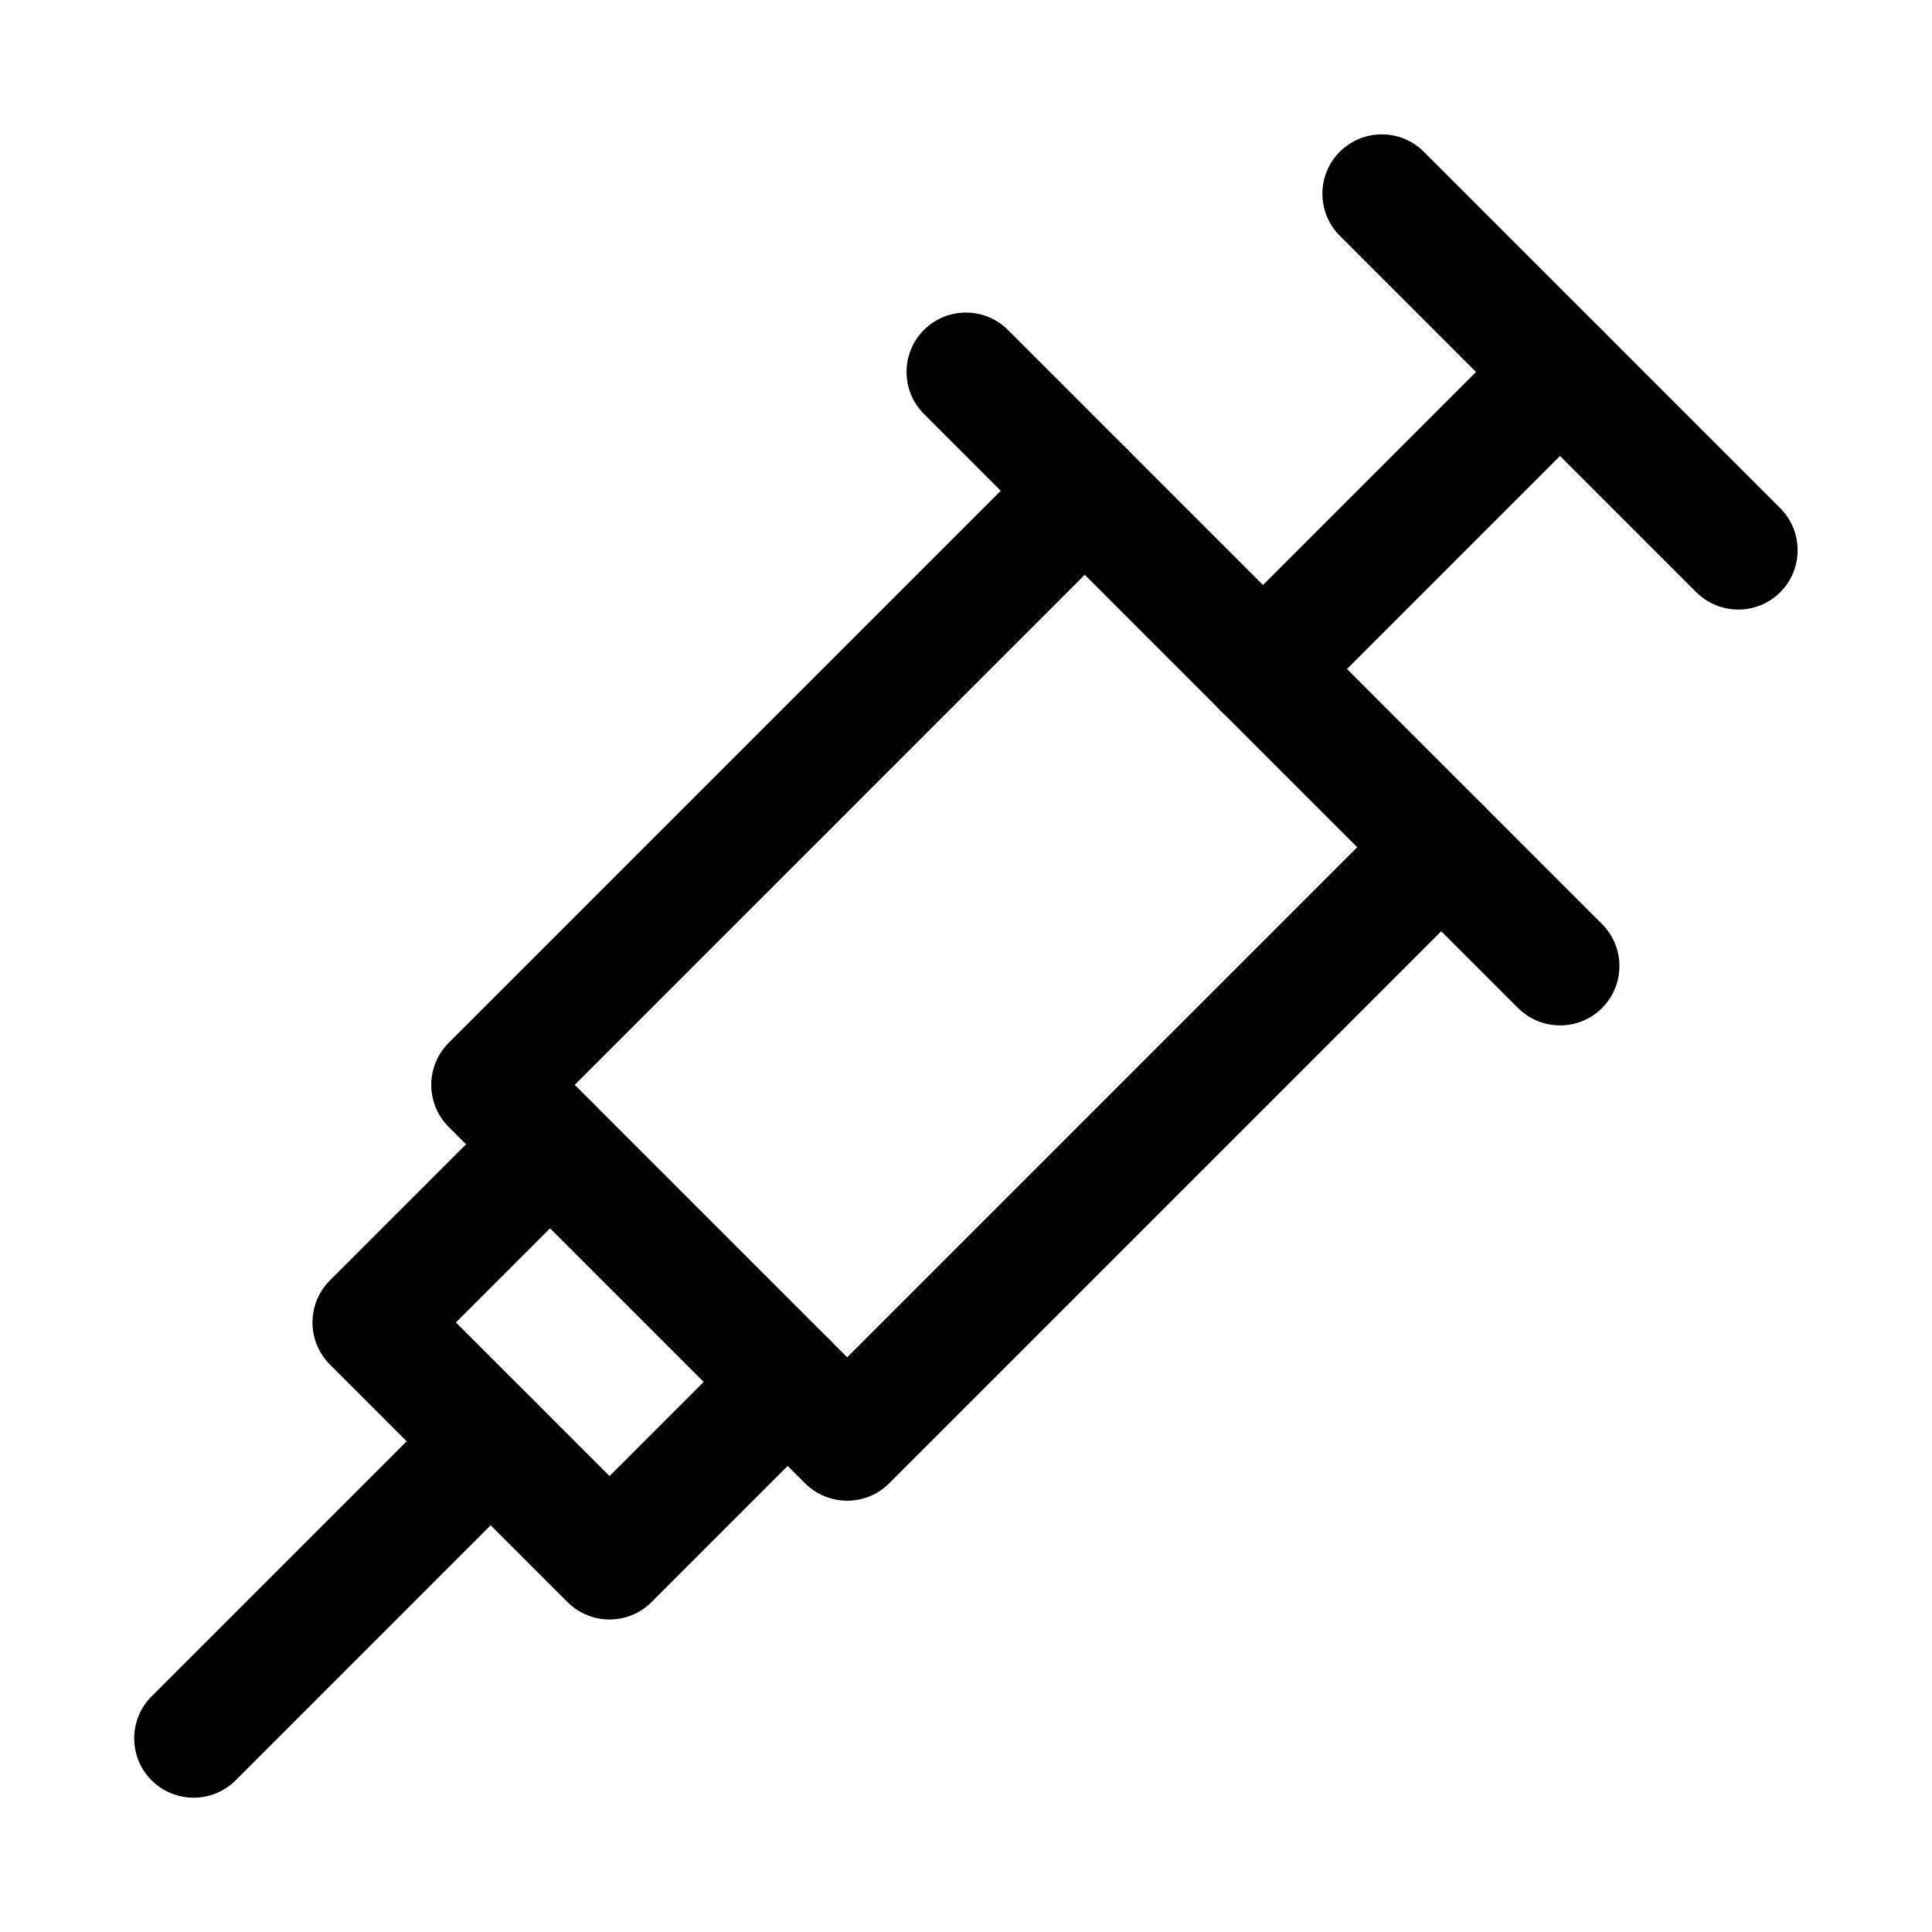
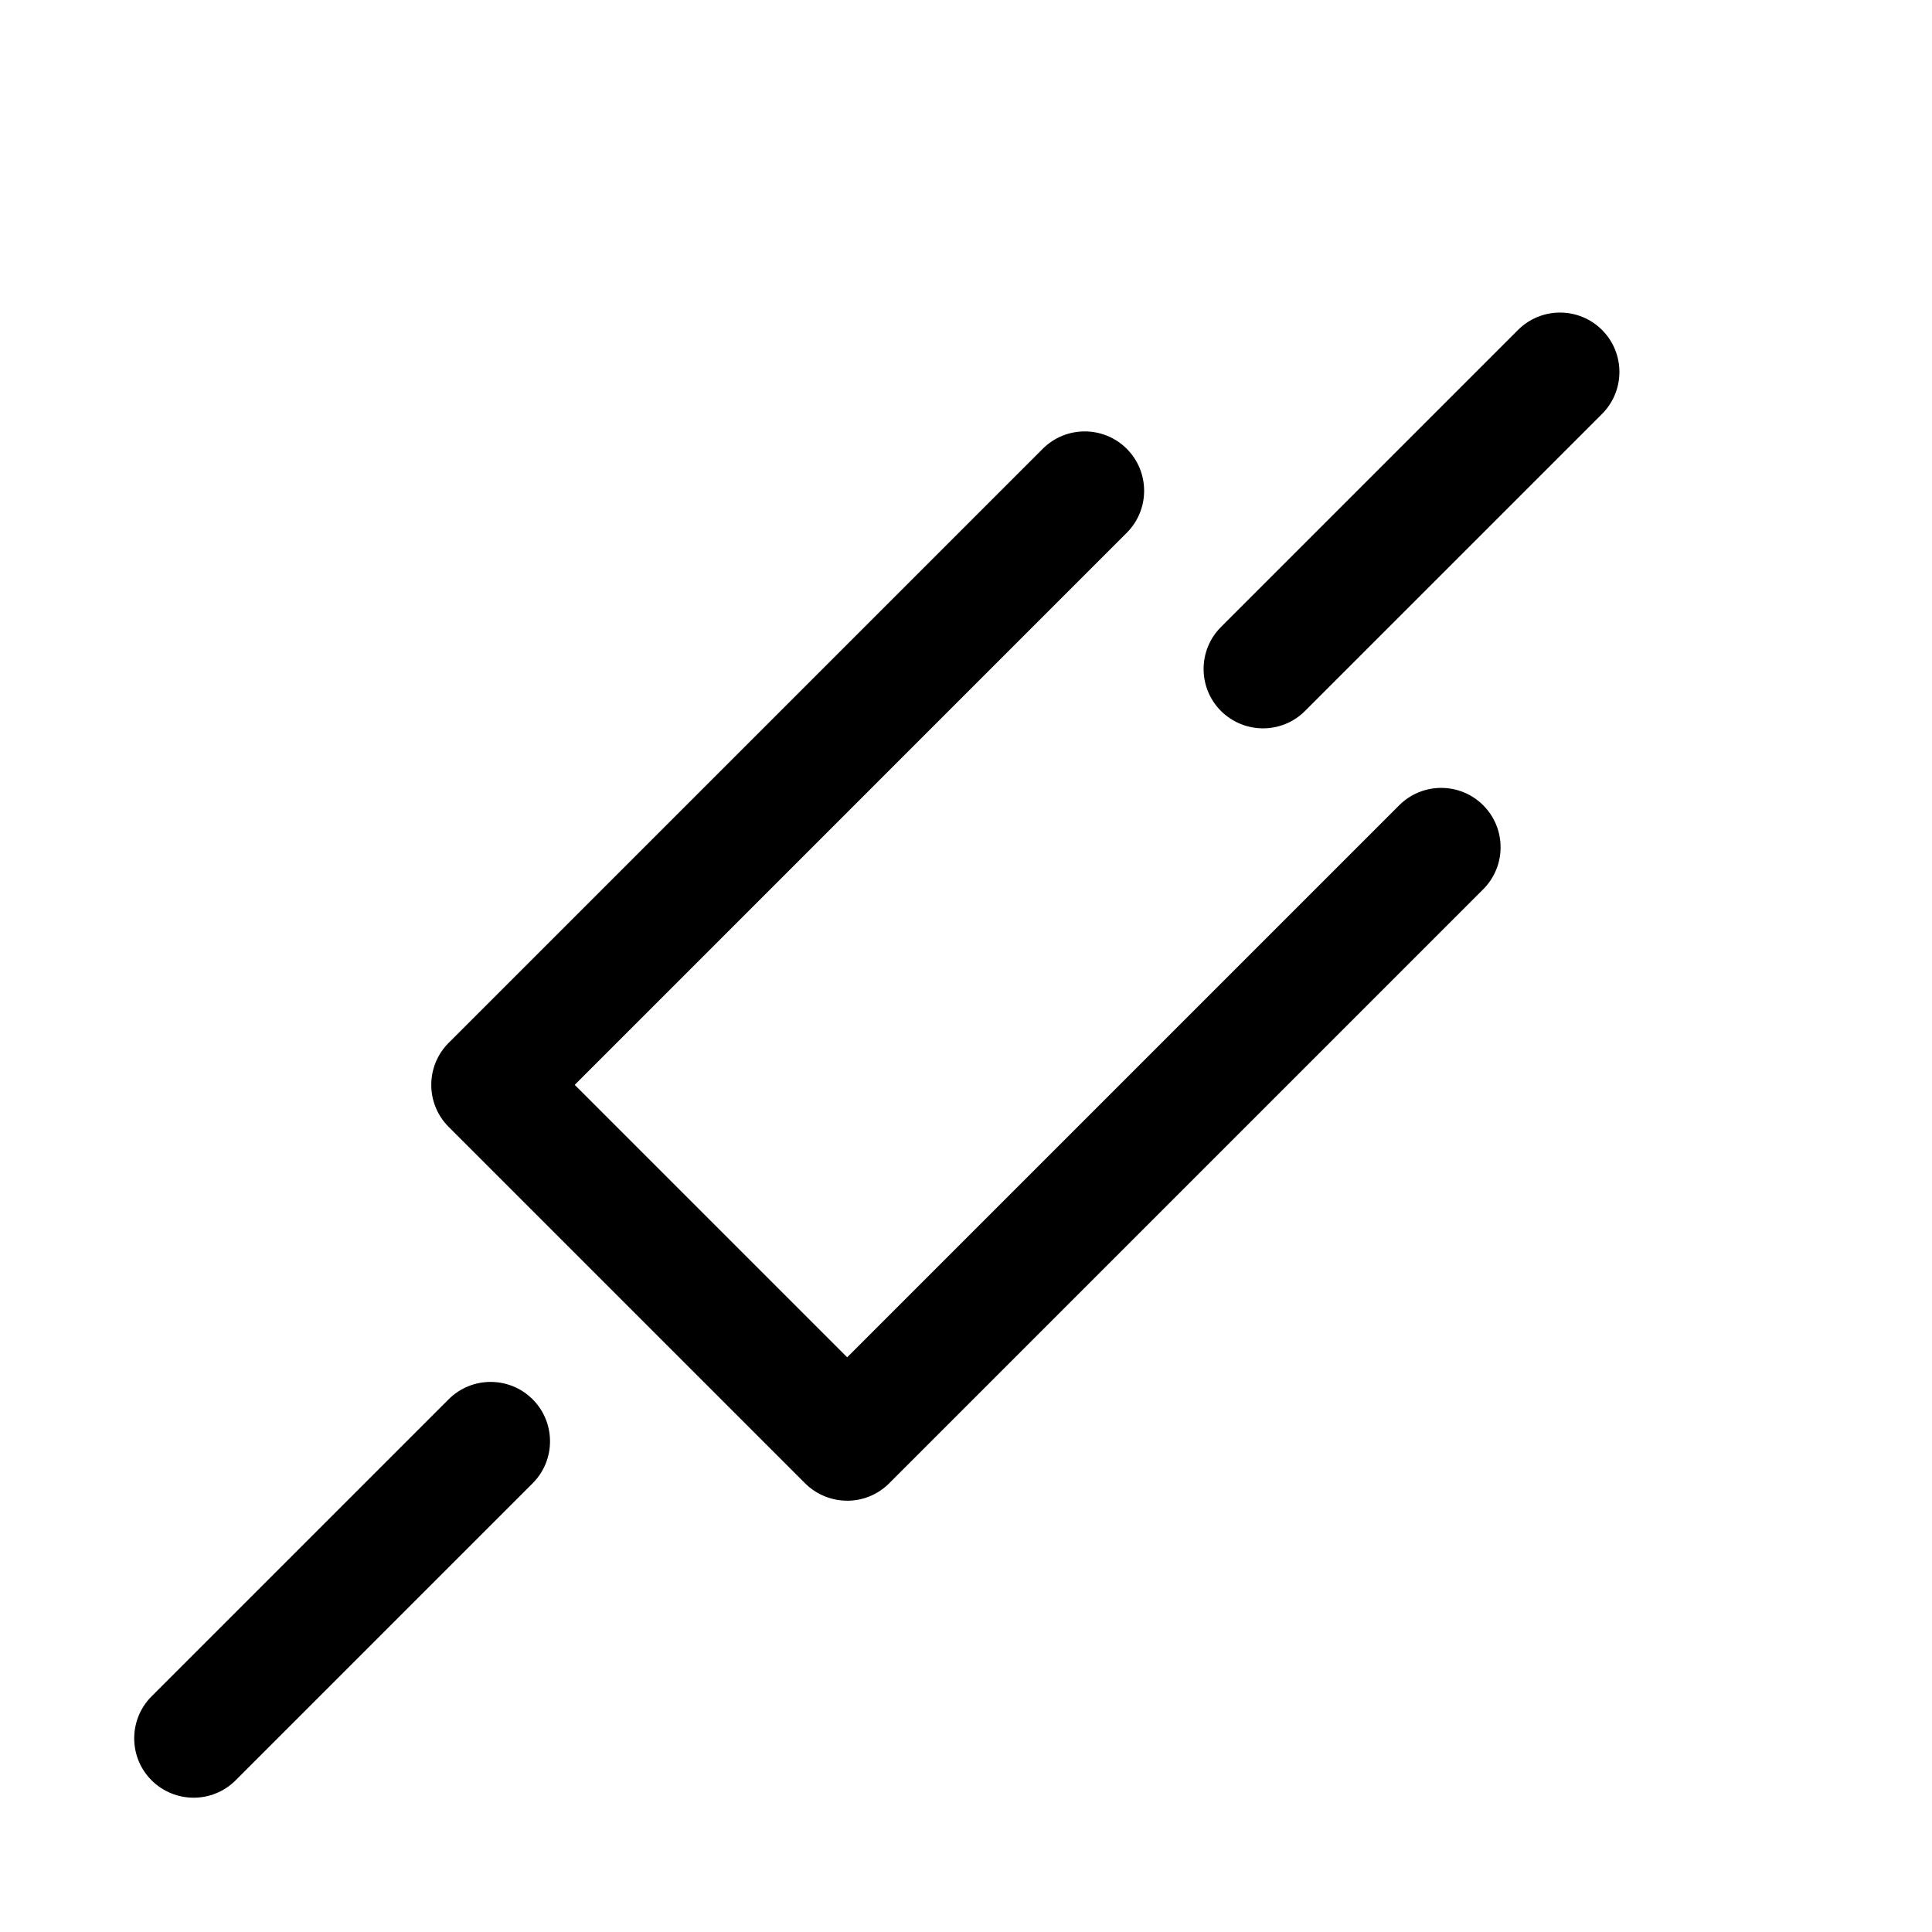
<svg xmlns="http://www.w3.org/2000/svg" fill="#000000" width="800px" height="800px" version="1.1" viewBox="144 144 512 512">
  <g>
-     <path d="m557.44 415.74c-4.031 0-8.062-1.543-11.148-4.598l-157.44-157.44c-6.141-6.141-6.141-16.121 0-22.262s16.121-6.141 22.262 0l157.44 157.44c6.141 6.141 6.141 16.121 0 22.262-3.051 3.055-7.082 4.598-11.113 4.598z" />
    <path d="m368.51 541.7c-4.031 0-8.062-1.543-11.148-4.598l-94.465-94.465c-6.141-6.141-6.141-16.121 0-22.262l157.44-157.44c6.141-6.141 16.121-6.141 22.262 0 6.141 6.141 6.141 16.121 0 22.262l-146.29 146.3 72.203 72.199 146.29-146.29c6.141-6.141 16.121-6.141 22.262 0s6.141 16.121 0 22.262l-157.44 157.44c-3.055 3.055-7.086 4.598-11.113 4.598z" />
-     <path d="m305.54 573.18c-4.031 0-8.062-1.543-11.148-4.598l-62.977-62.977c-6.141-6.141-6.141-16.121 0-22.262l47.23-47.23c6.141-6.141 16.121-6.141 22.262 0 6.141 6.141 6.141 16.121 0 22.262l-36.082 36.082 40.715 40.715 36.086-36.086c6.141-6.141 16.121-6.141 22.262 0 6.141 6.141 6.141 16.121 0 22.262l-47.23 47.23c-3.059 3.059-7.086 4.602-11.117 4.602z" />
    <path d="m195.32 620.41c-4.031 0-8.062-1.543-11.148-4.598-6.141-6.141-6.141-16.121 0-22.262l78.719-78.719c6.141-6.141 16.121-6.141 22.262 0 6.141 6.141 6.141 16.121 0 22.262l-78.719 78.719c-3.051 3.055-7.082 4.598-11.113 4.598z" />
-     <path d="m604.67 305.54c-4.031 0-8.062-1.543-11.148-4.598l-94.465-94.465c-6.141-6.141-6.141-16.121 0-22.262 6.141-6.141 16.121-6.141 22.262 0l94.465 94.465c6.141 6.141 6.141 16.121 0 22.262-3.055 3.055-7.082 4.598-11.113 4.598z" />
    <path d="m478.72 337.02c-4.031 0-8.062-1.543-11.148-4.598-6.141-6.141-6.141-16.121 0-22.262l78.719-78.719c6.141-6.141 16.121-6.141 22.262 0 6.141 6.141 6.141 16.121 0 22.262l-78.719 78.719c-3.051 3.055-7.082 4.598-11.113 4.598z" />
  </g>
</svg>